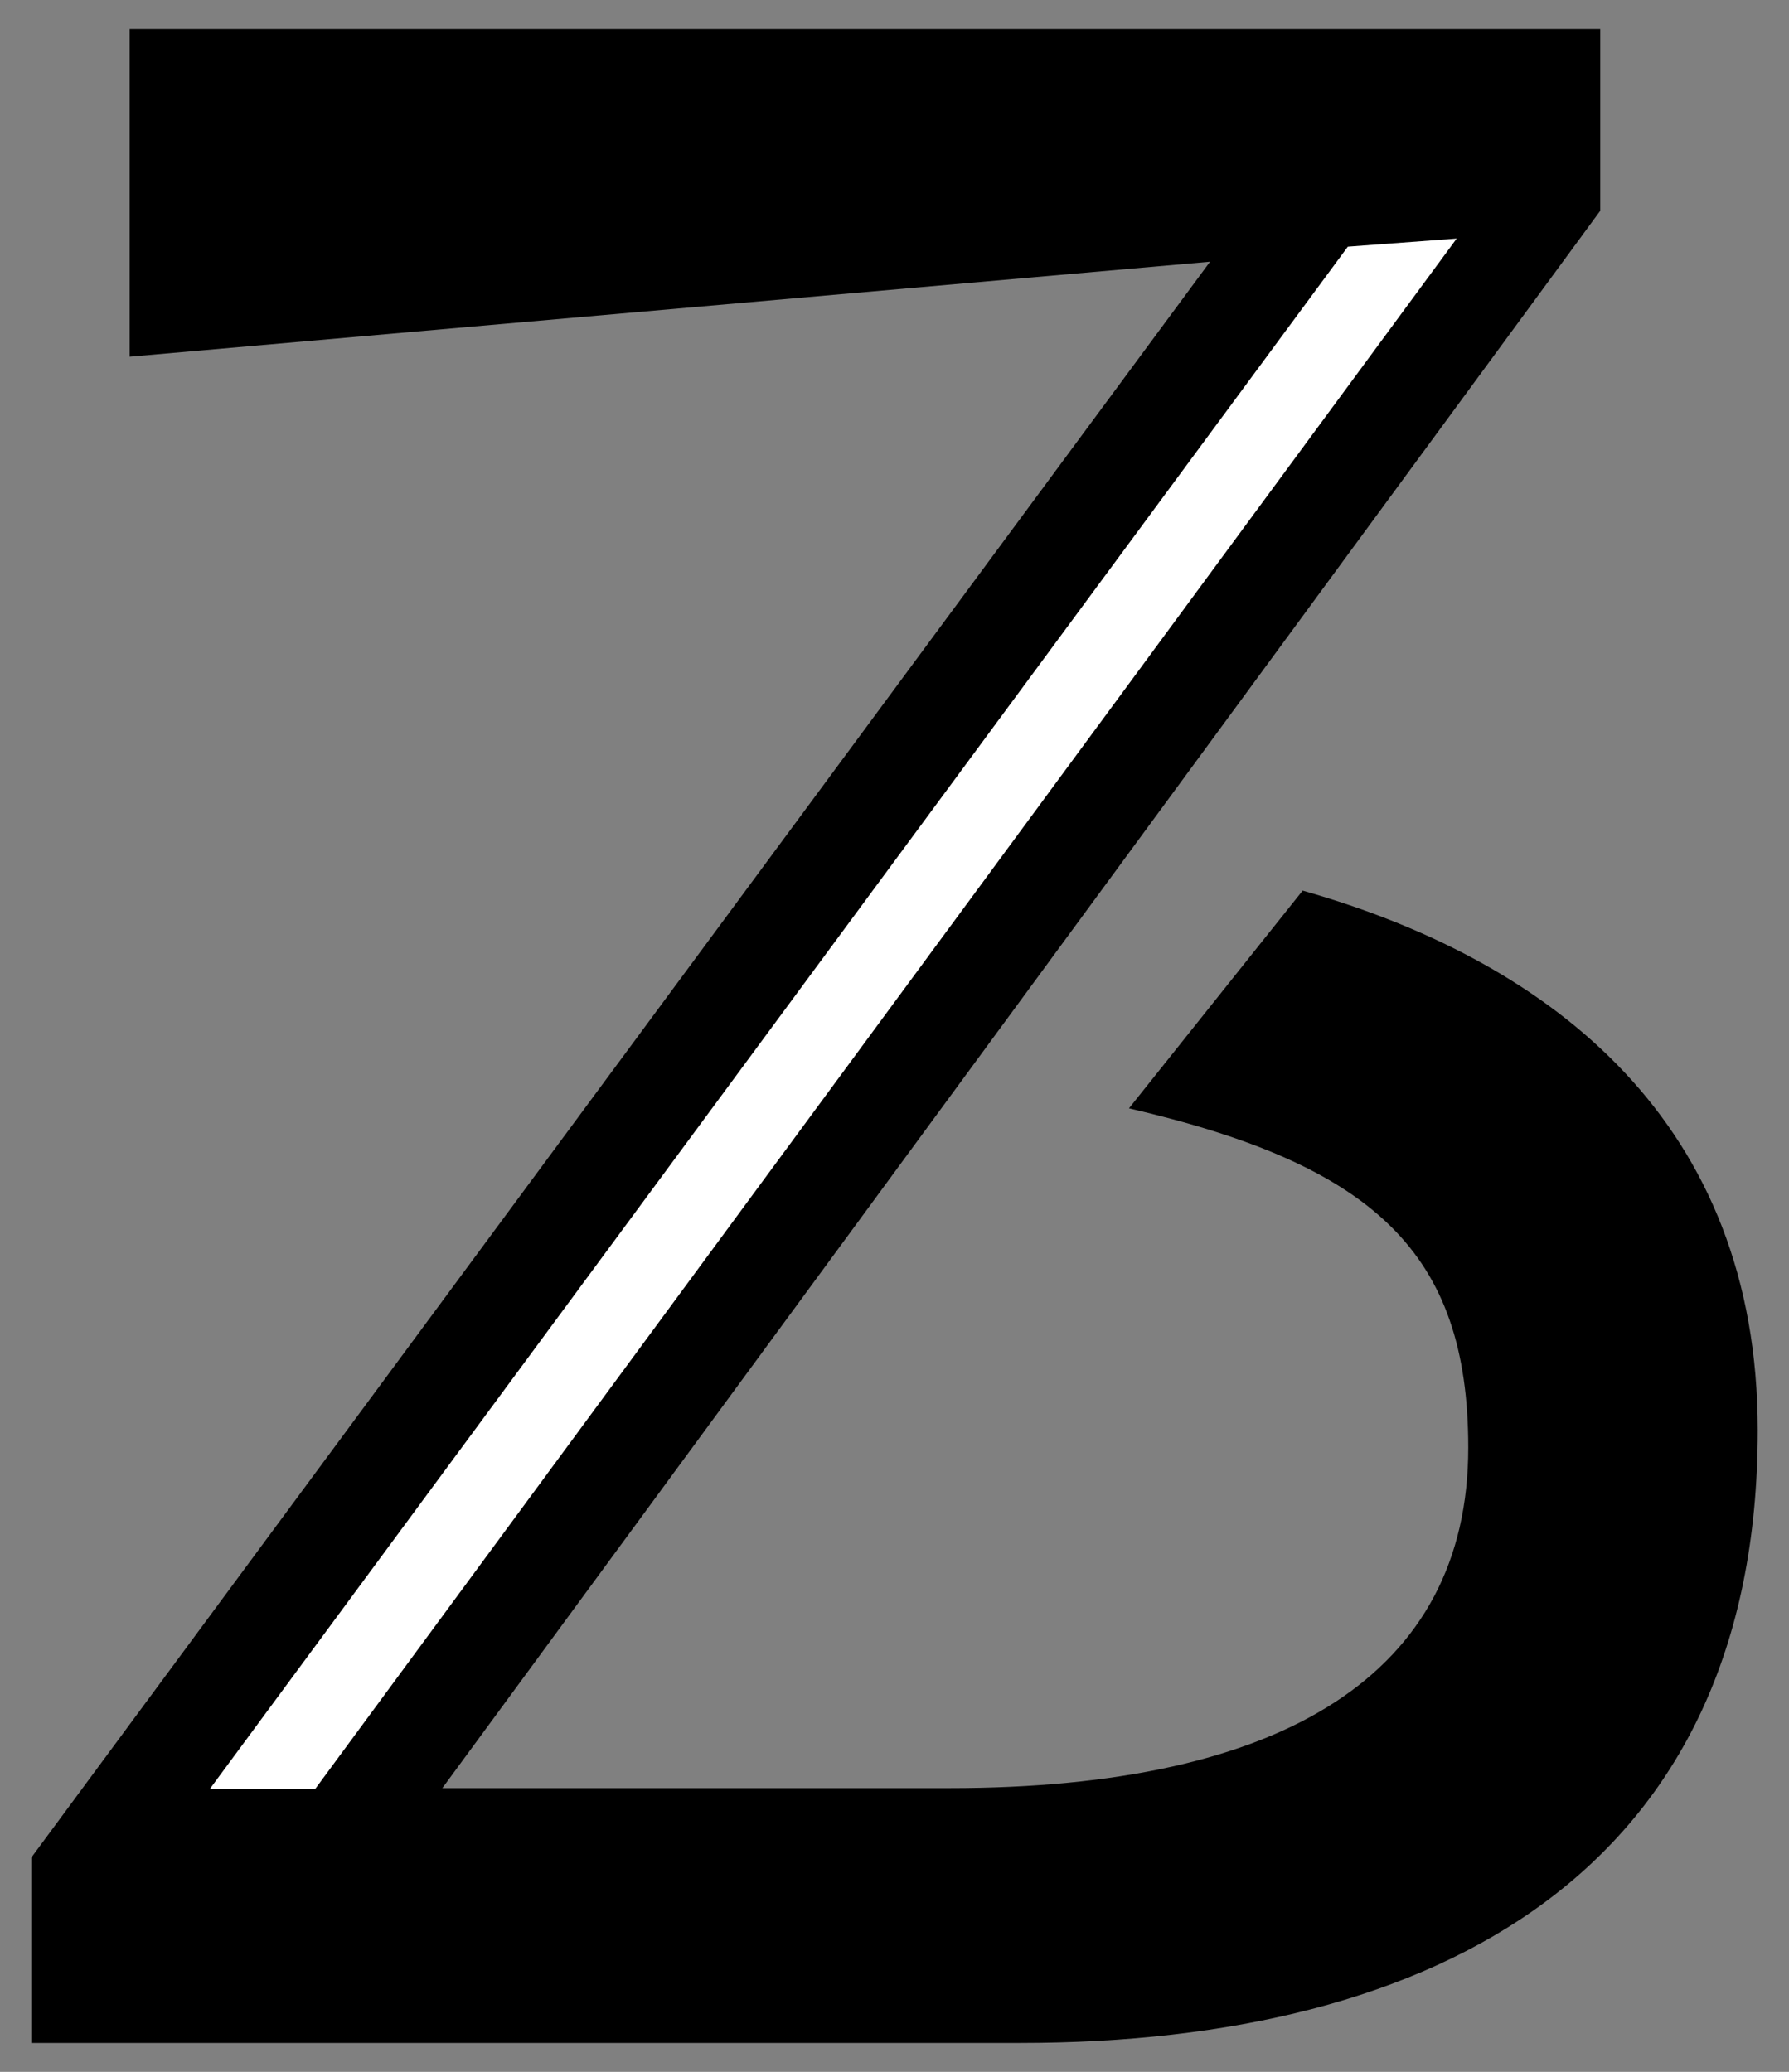
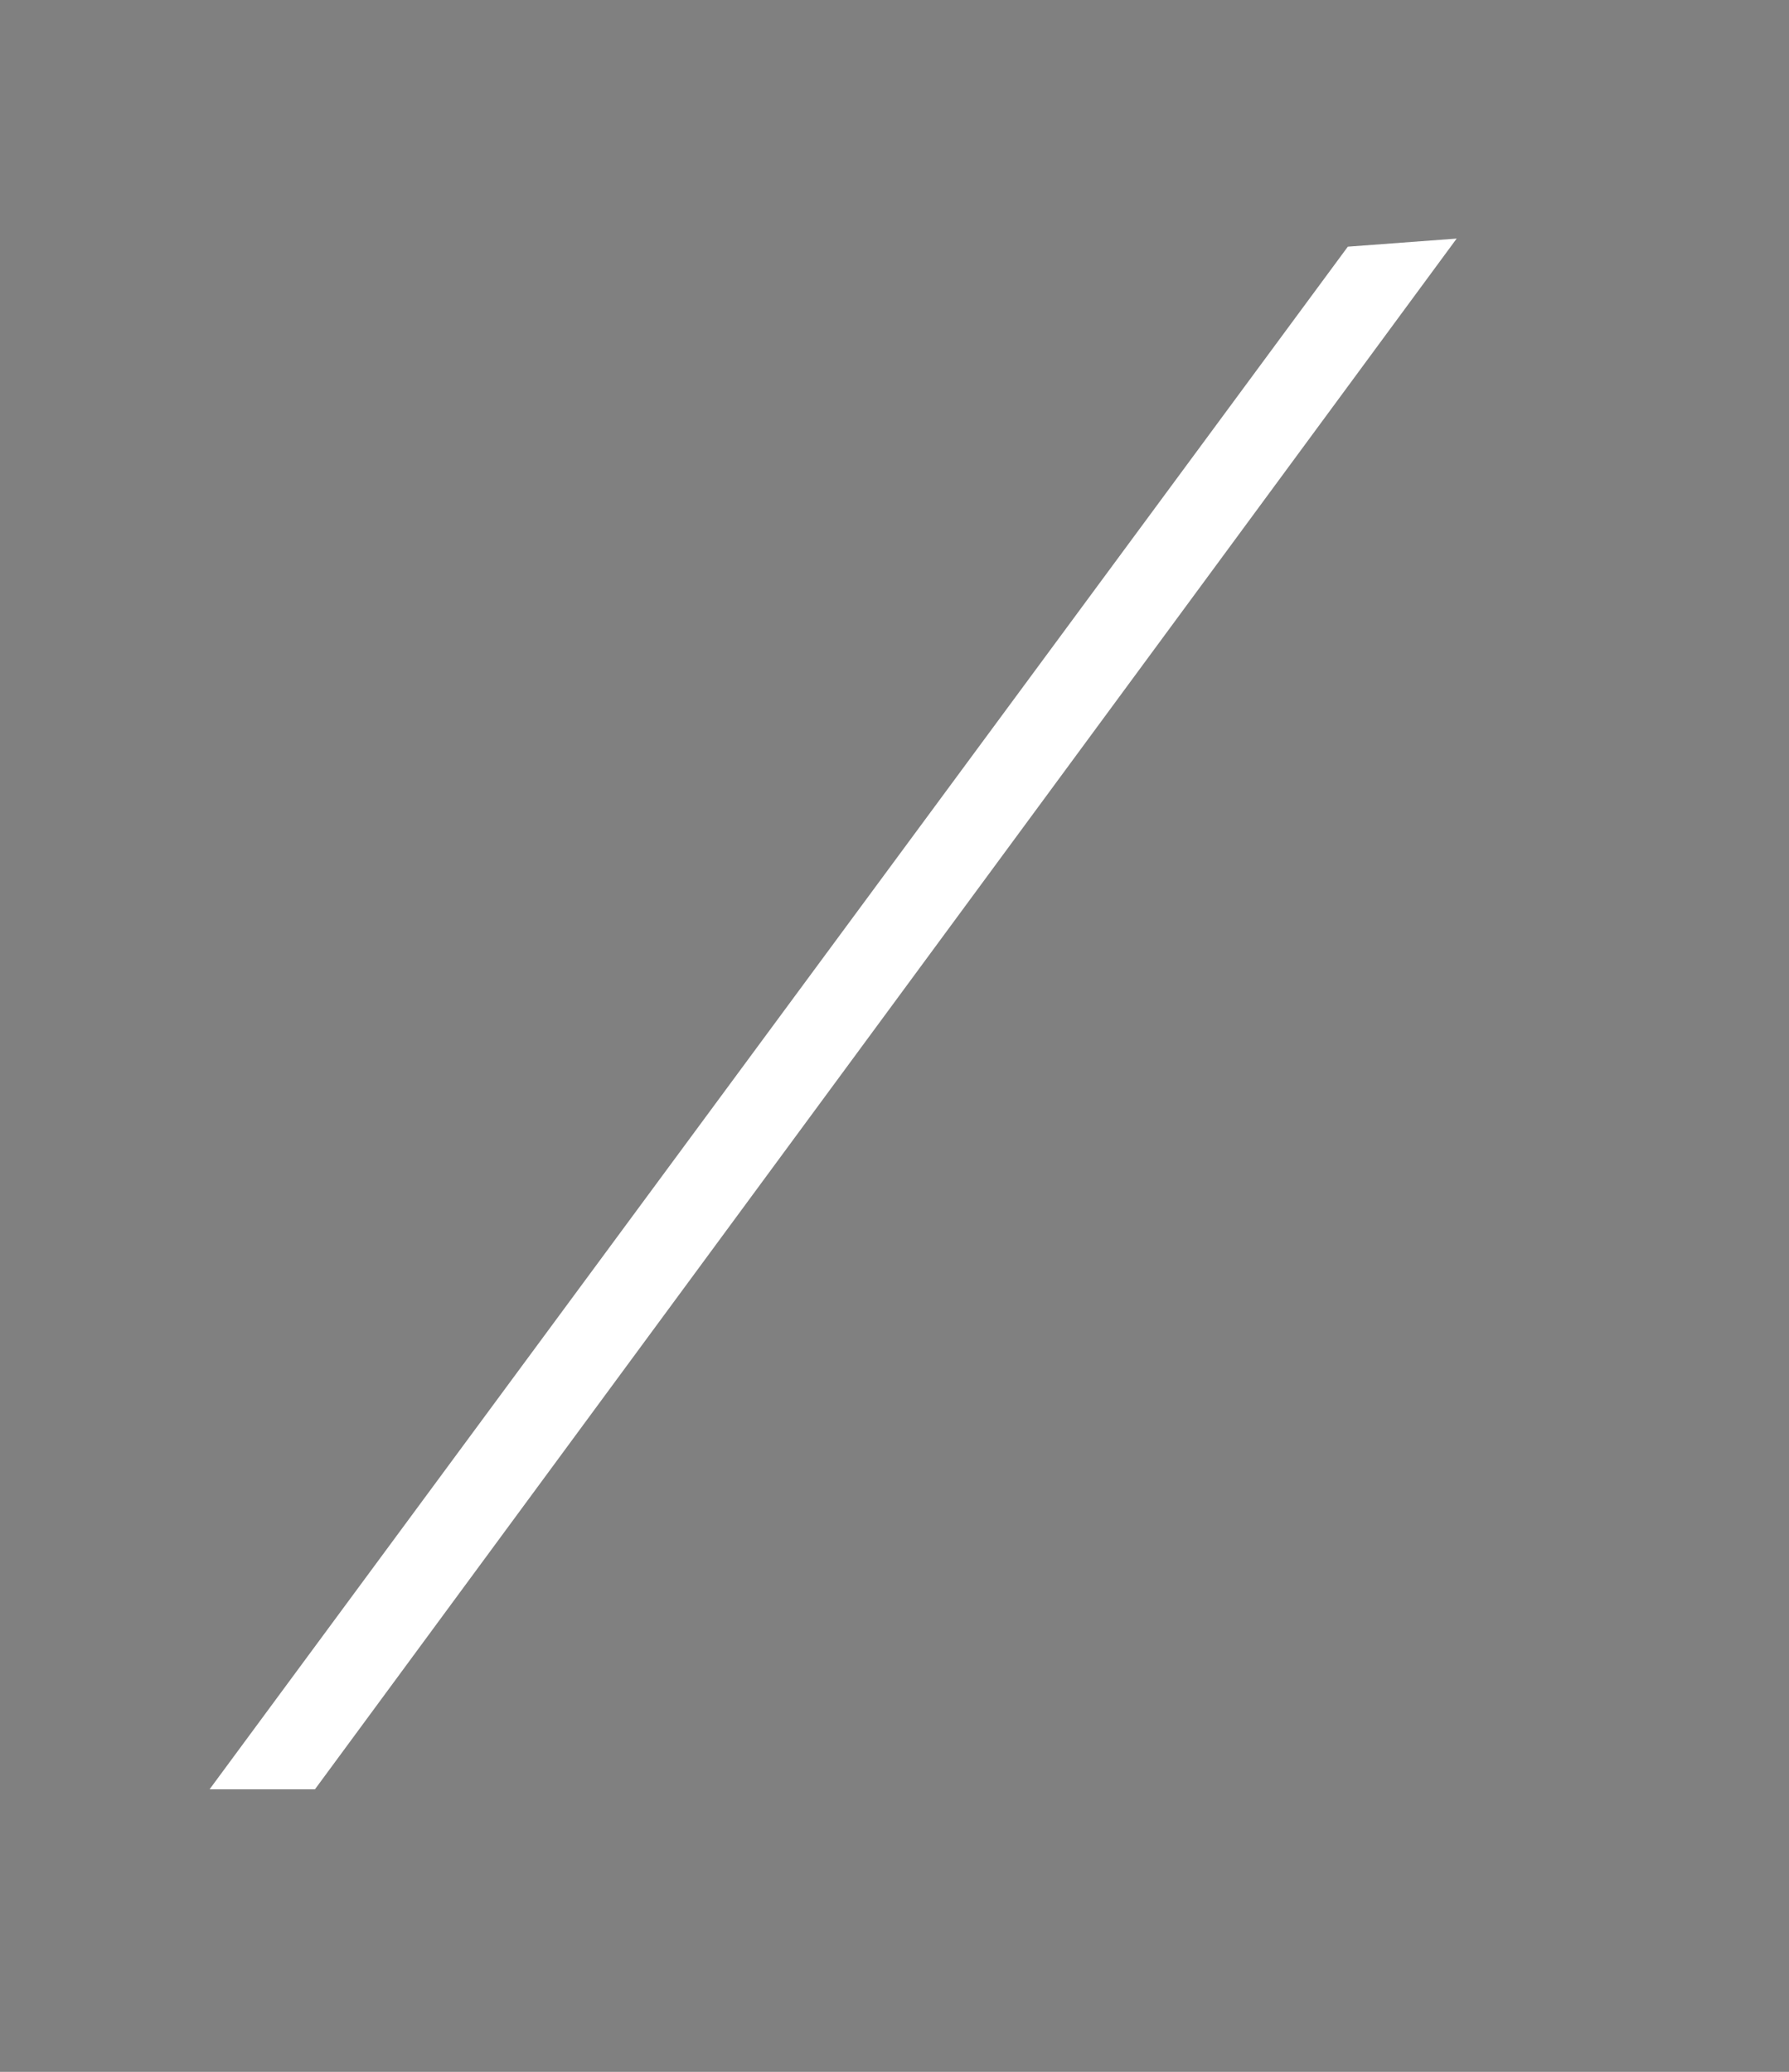
<svg xmlns="http://www.w3.org/2000/svg" version="1.1" id="Ebene_1" x="0px" y="0px" viewBox="0 0 154.5 178.9" style="enable-background:new 0 0 154.5 178.9;" xml:space="preserve">
  <rect x="0" y="0" width="154.5" height="178.9" fill="#808080" stroke="none" />
  <style type="text/css">
	.st0{fill:#FFFFFF;}
</style>
  <g>
-     <path d="M112.5,76.9l-15,18.8c21.1,4.9,29.3,12.4,29.3,29.3c0,19.5-15.9,29.4-44.8,29.4H38.2l100-136.2V2.5H11.2v28.3l93.3-8.2   L2.7,160.4v16h85.4c36.1,0,63.7-14.9,63.7-52.9C151.8,97.1,134.3,83.1,112.5,76.9z" />
    <polygon class="st0" points="18.1,154.5 116.4,21.3 125.8,20.6 27.2,154.5  " />
  </g>
</svg>